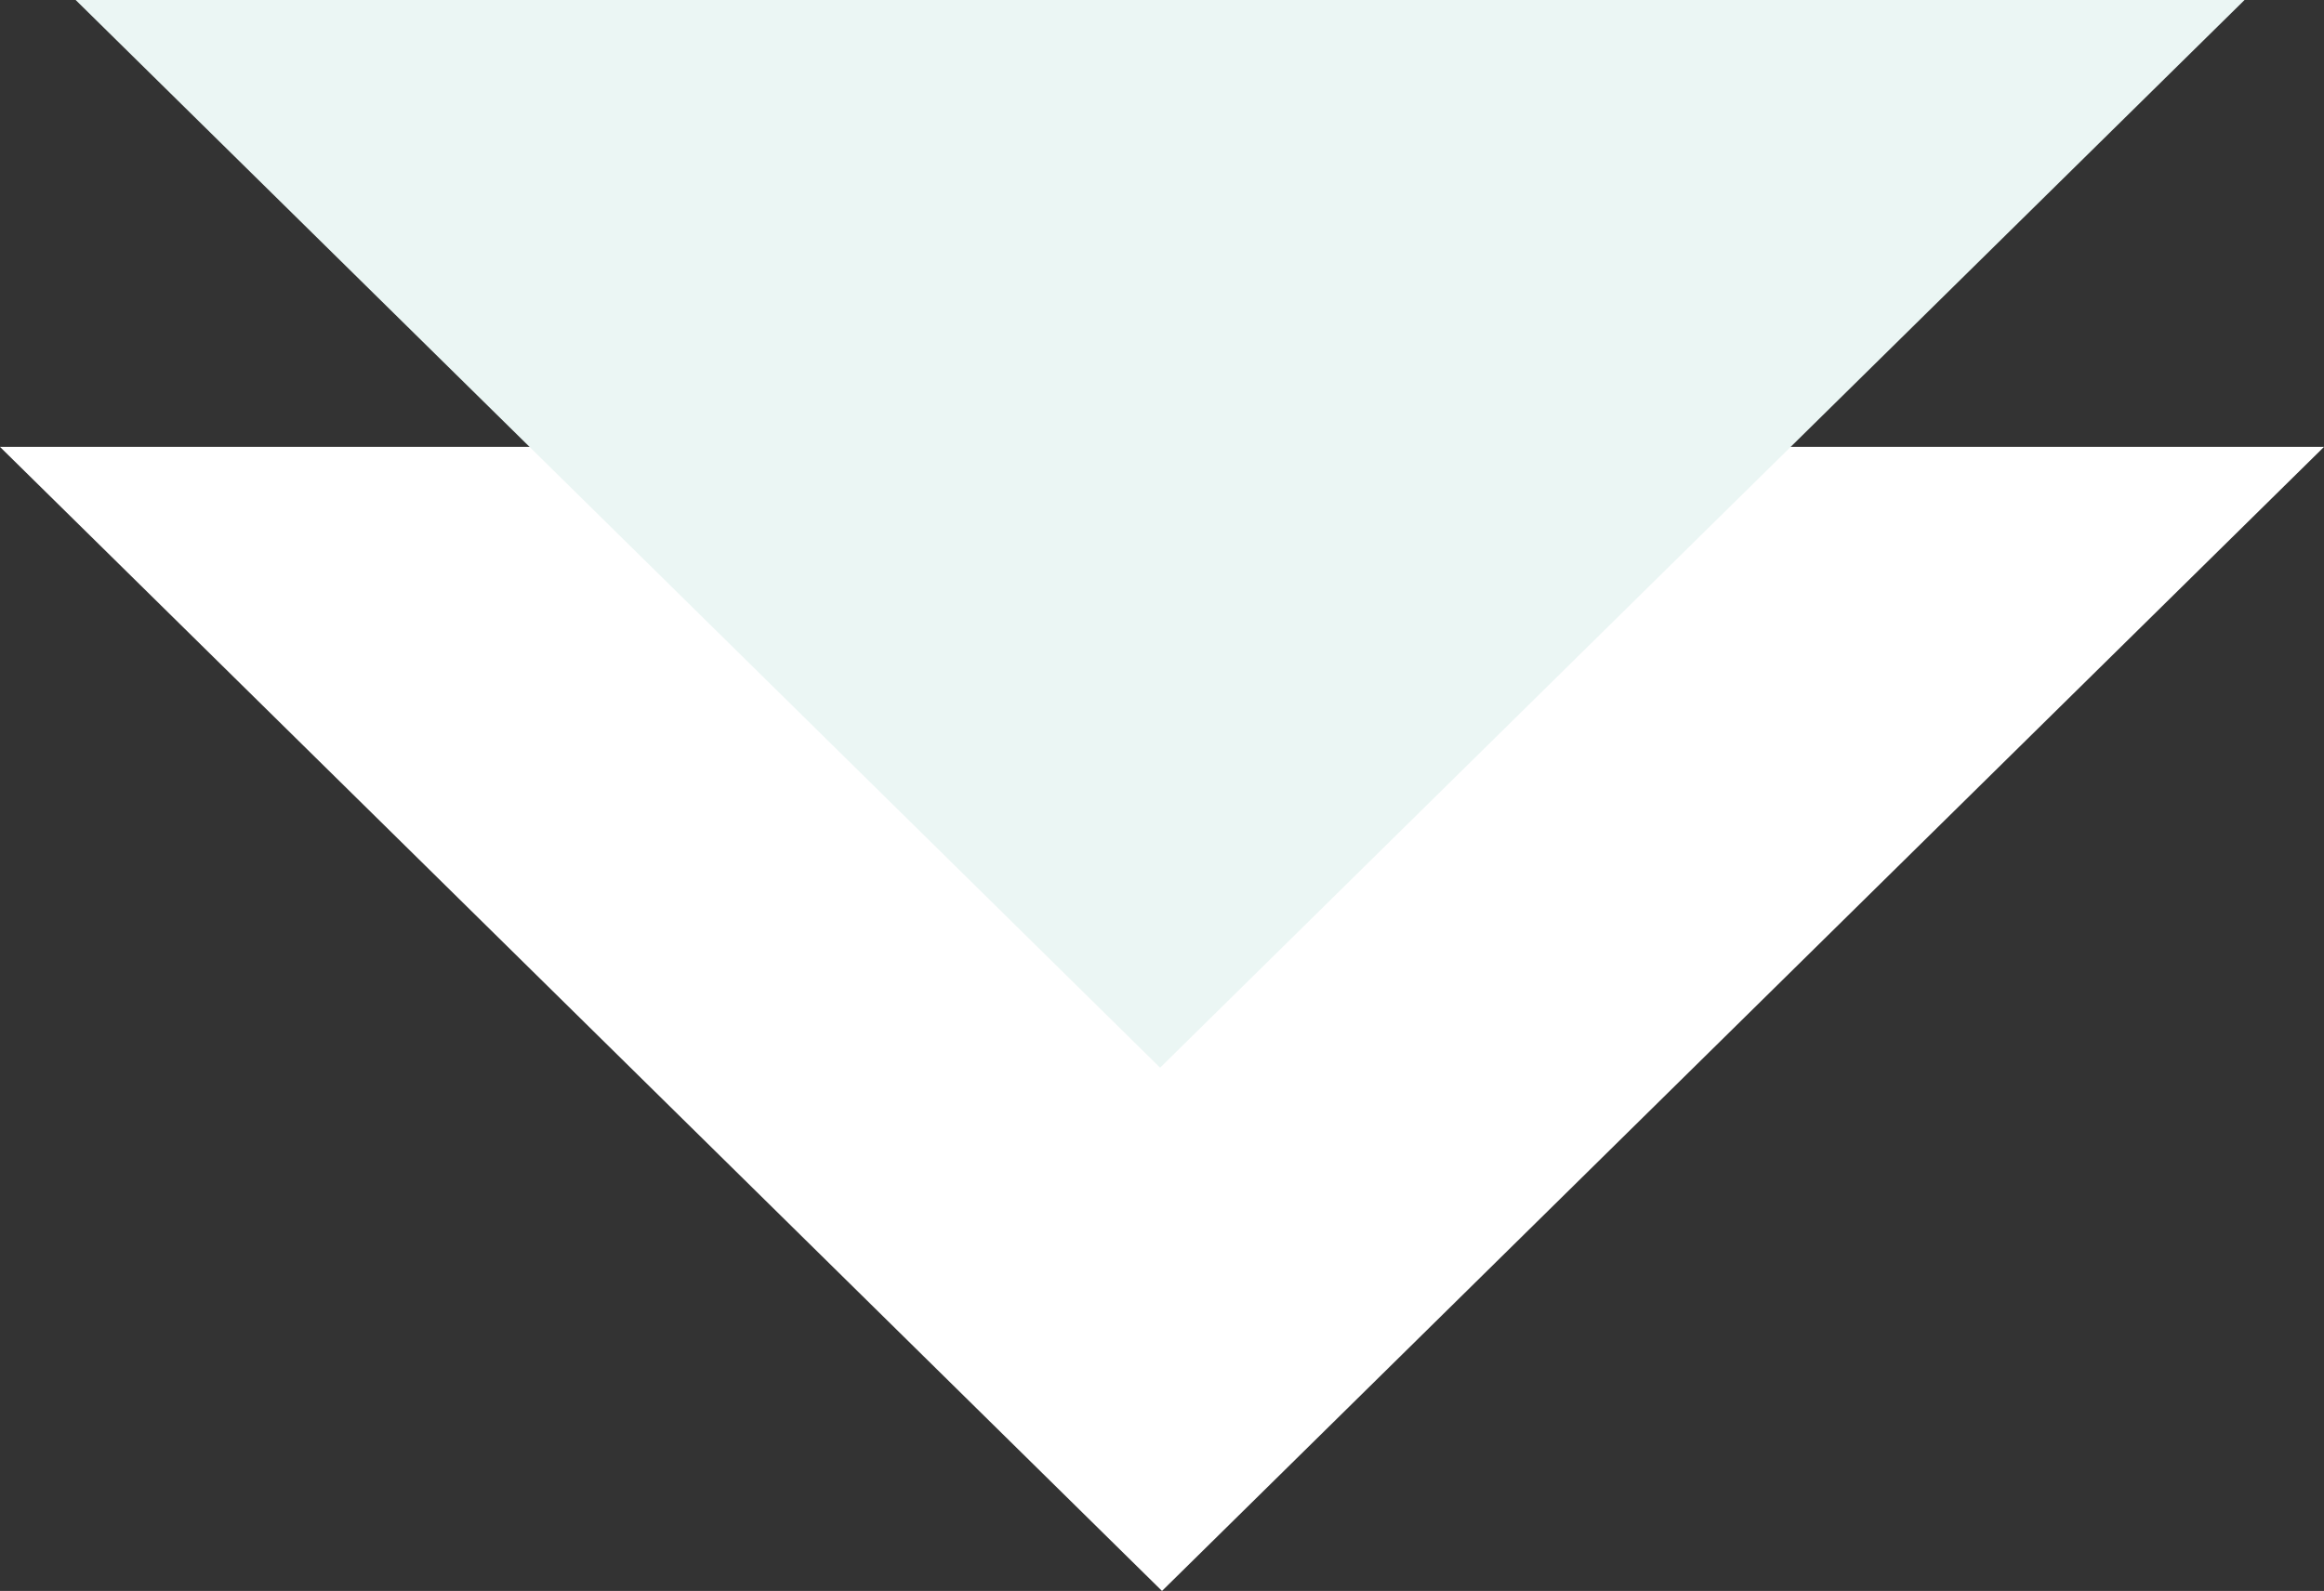
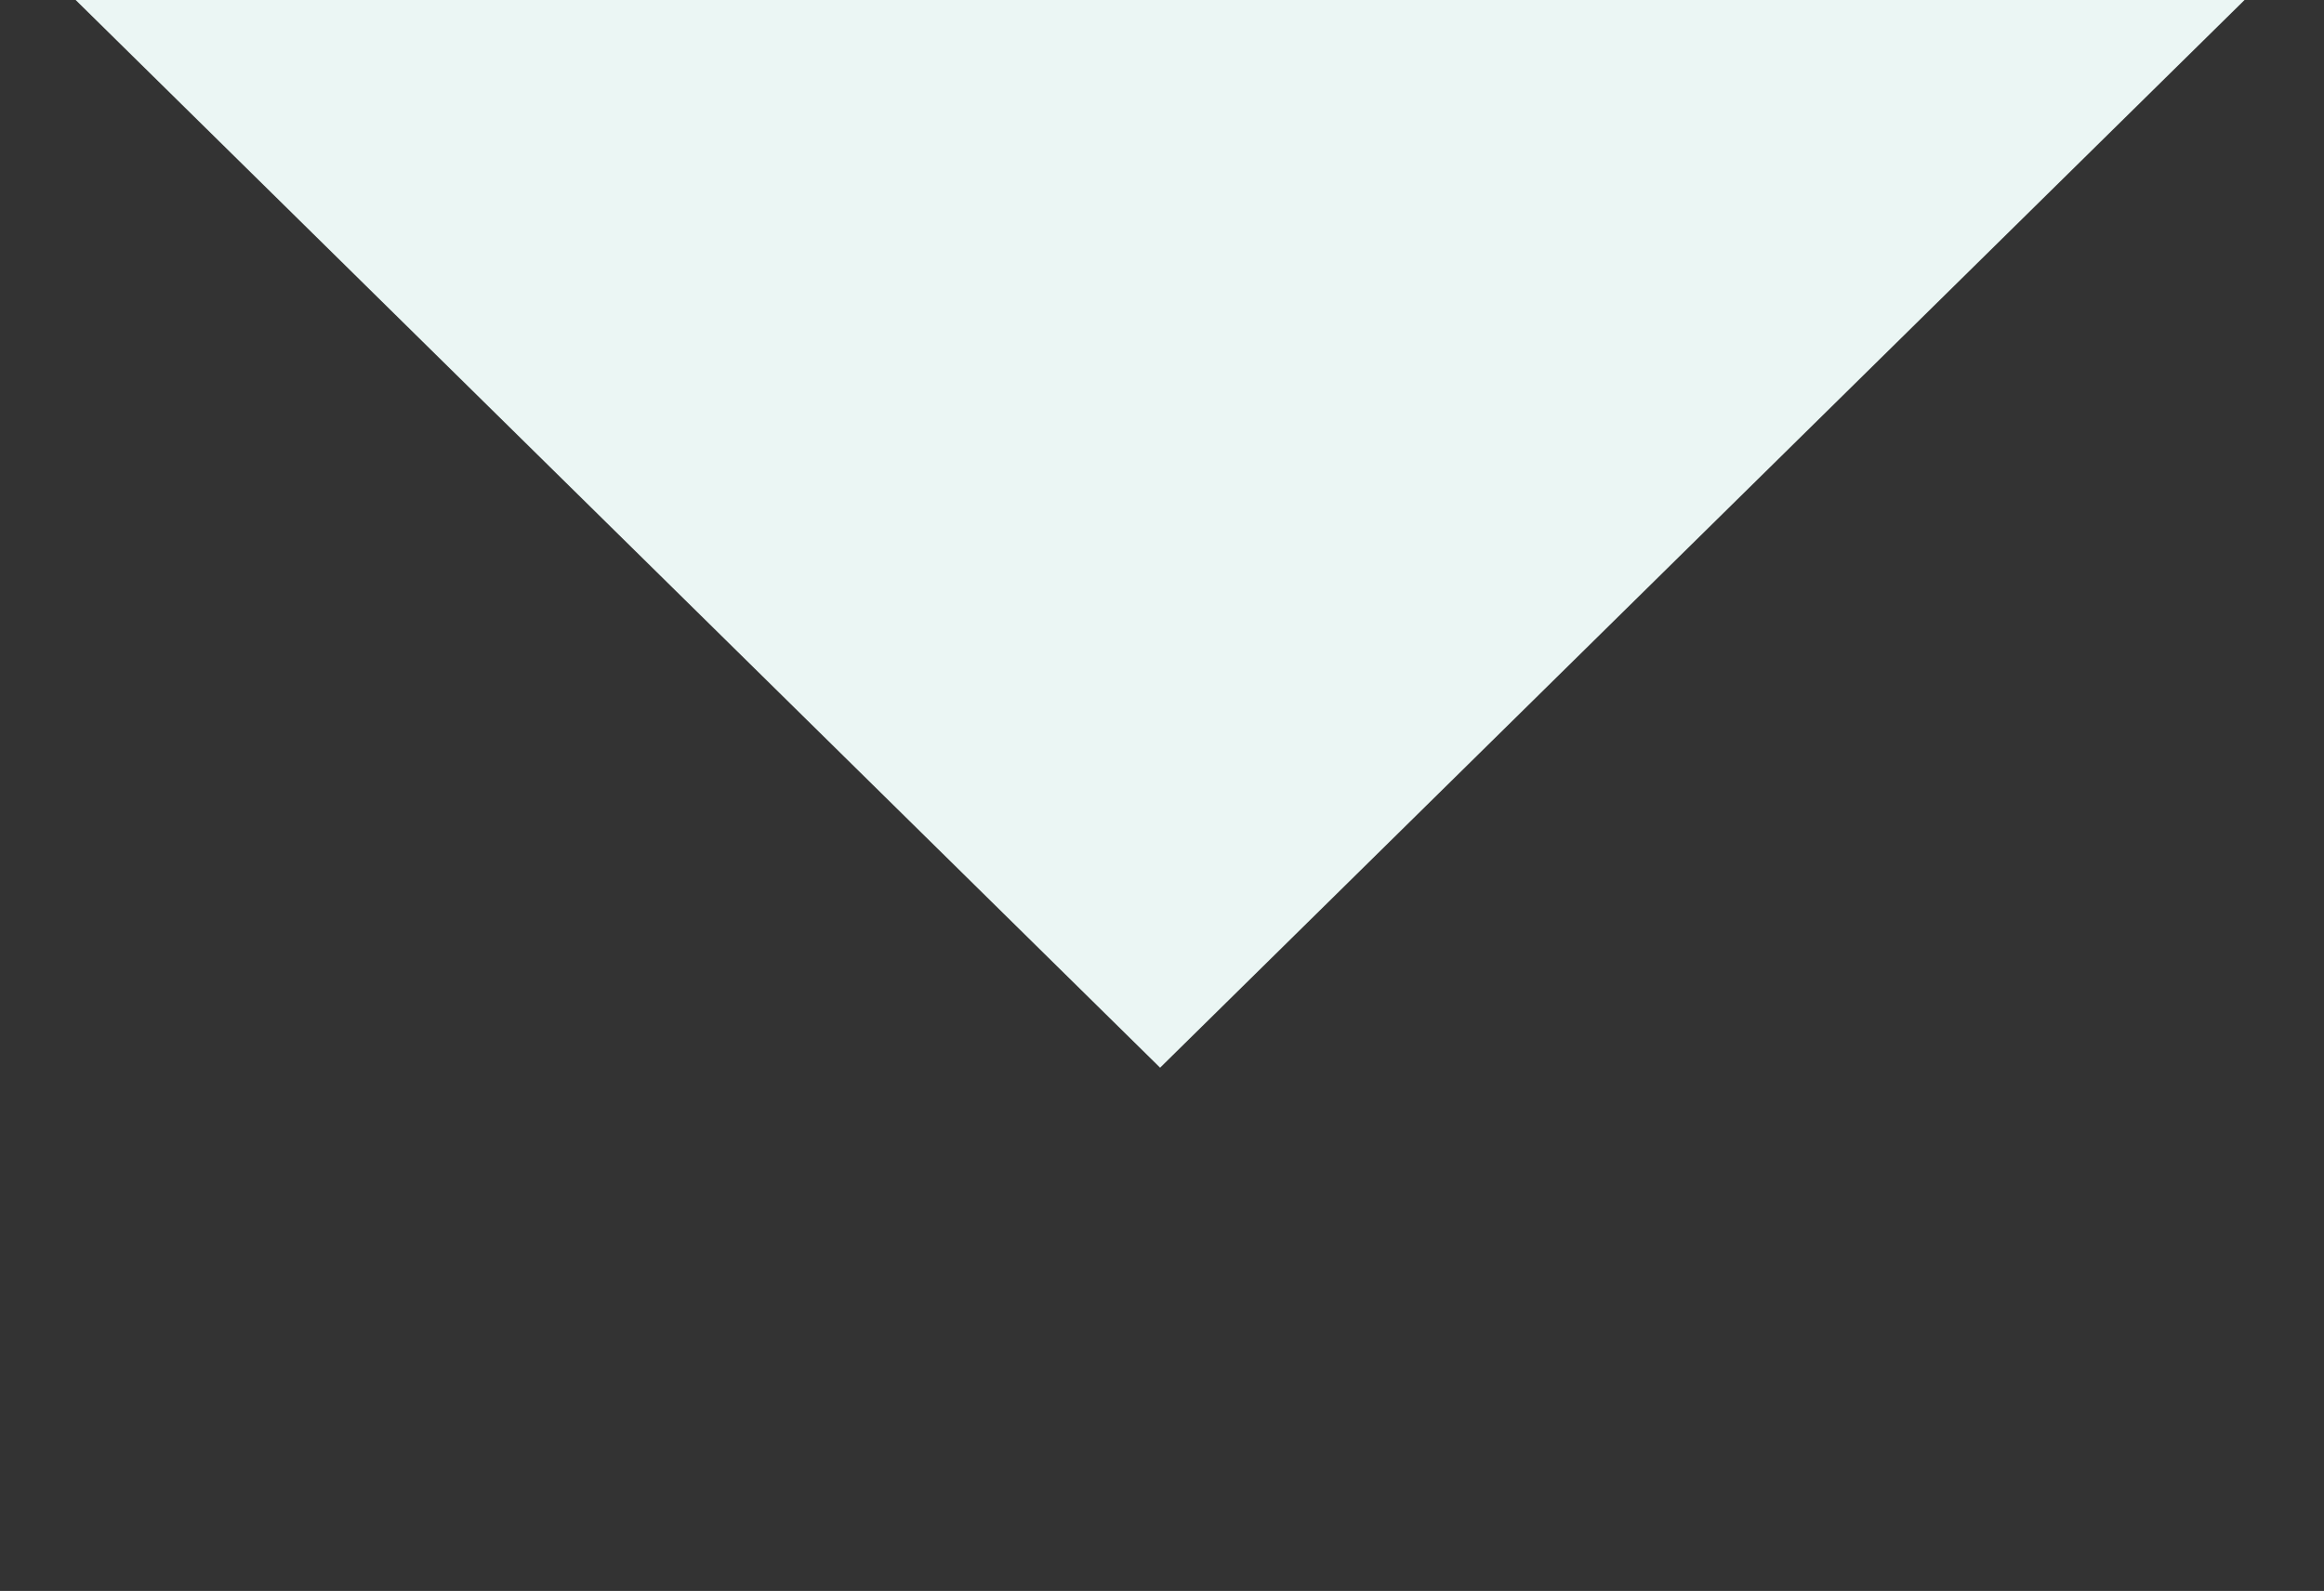
<svg xmlns="http://www.w3.org/2000/svg" viewBox="0 0 92 63" width="92" height="63" fill="none" customFrame="#000000">
  <rect x="0" y="0" width="92" height="63" fill="#333333" stroke="none" />
  <g id="组合 1">
-     <path id="矢量 3" d="M46 62.999L0 17.697L92 17.697L46 62.999Z" fill="rgb(255,255,255)" fill-rule="evenodd" />
-     <path id="矢量 3" d="M46 62.999L92 17.697L0 17.697L46 62.999Z" fill-rule="evenodd" stroke="rgb(0,0,0)" stroke-opacity="0" stroke-width="1" />
    <path id="矢量 2" d="M45.925 42.279C29.183 25.79 2.995 0 2.995 0L88.855 0L45.925 42.279Z" fill="rgb(235,246,244)" fill-rule="evenodd" />
    <path id="矢量 2" d="M45.925 42.279L88.855 0L2.995 0C2.995 0 29.183 25.79 45.925 42.279Z" fill-rule="evenodd" stroke="rgb(235,246,244)" stroke-opacity="0" stroke-width="1" />
  </g>
</svg>